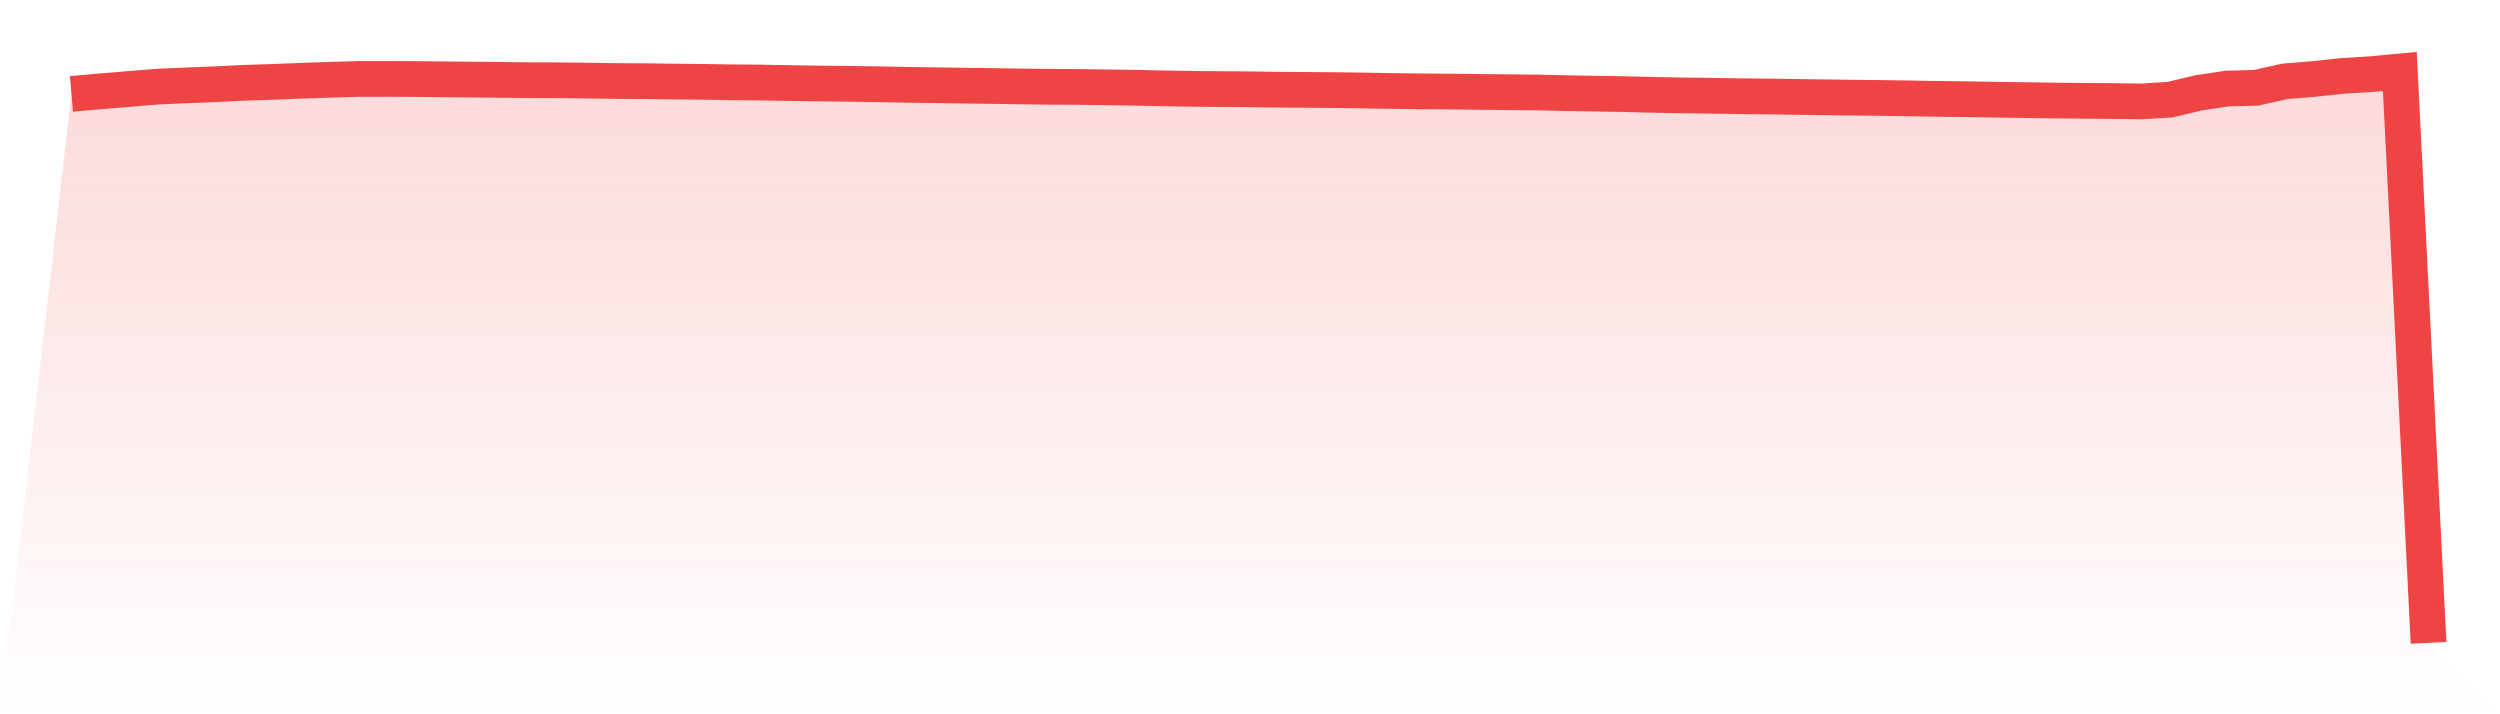
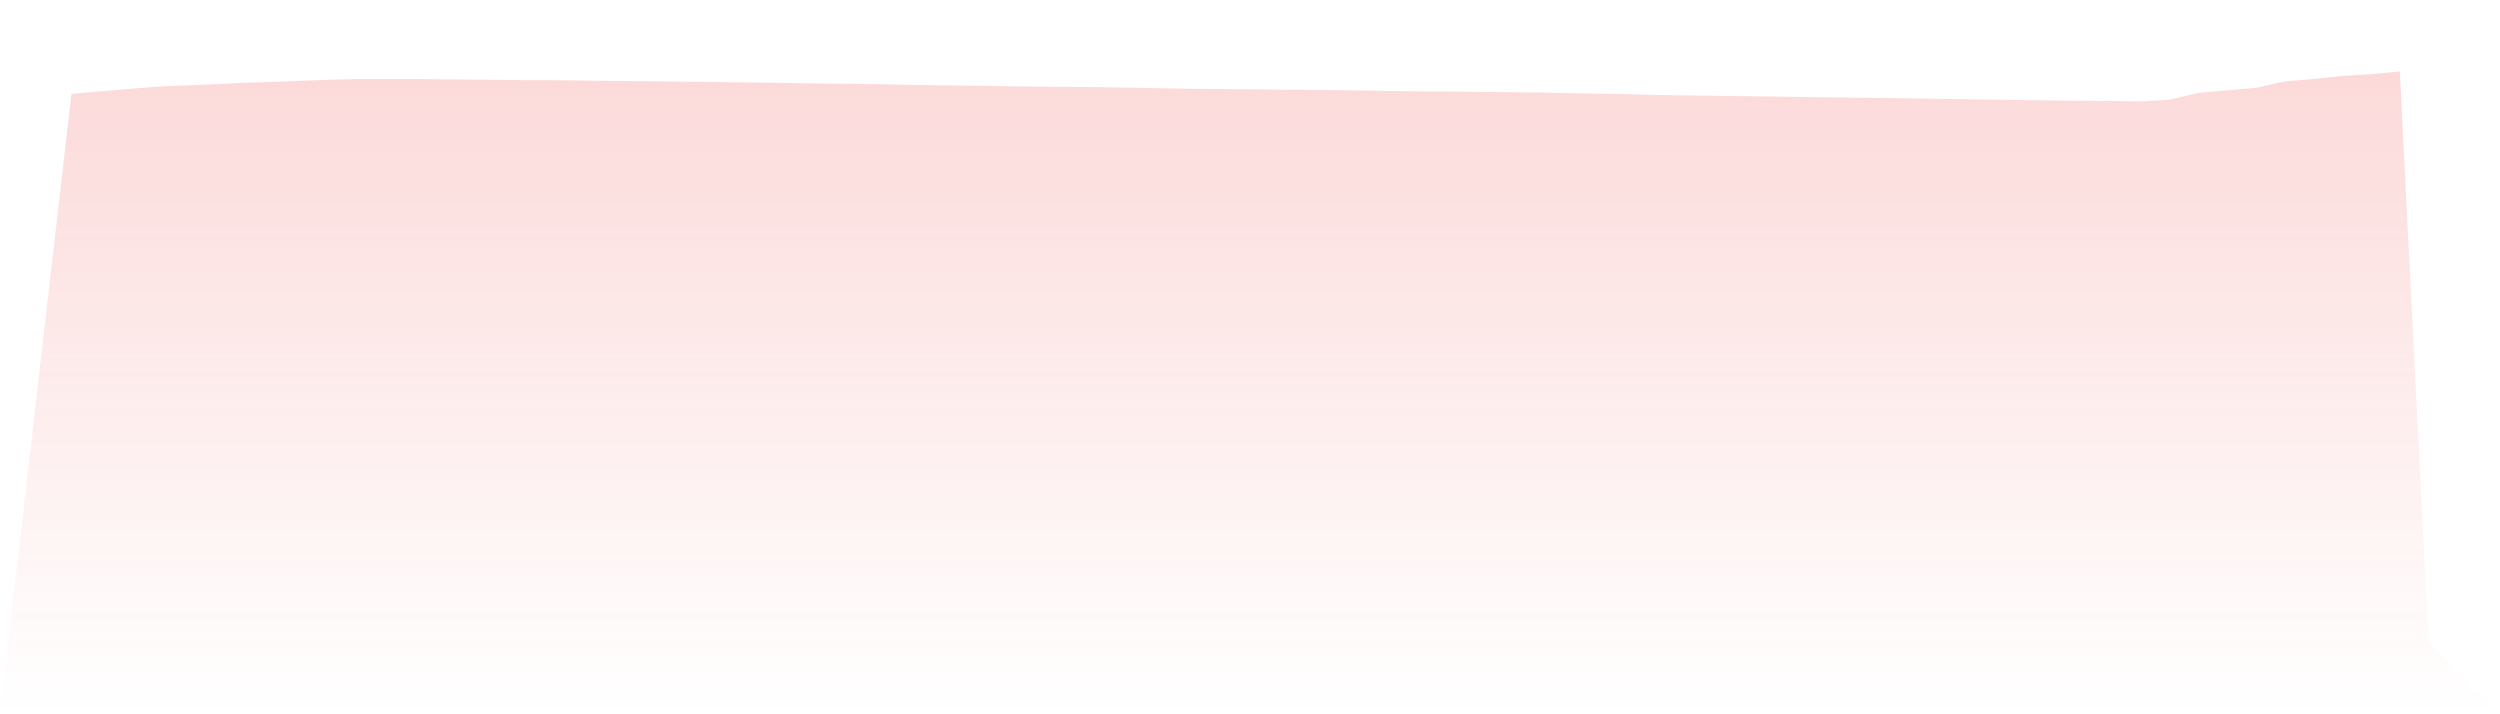
<svg xmlns="http://www.w3.org/2000/svg" viewBox="0 0 140 40">
  <defs>
    <linearGradient id="gradient" x1="0" x2="0" y1="0" y2="1">
      <stop offset="0%" stop-color="#ef4444" stop-opacity="0.2" />
      <stop offset="100%" stop-color="#ef4444" stop-opacity="0" />
    </linearGradient>
  </defs>
-   <path d="M4,5.257 L4,5.257 L5.61,5.116 L7.22,4.982 L8.829,4.851 L10.439,4.781 L12.049,4.716 L13.659,4.637 L15.268,4.586 L16.878,4.522 L18.488,4.467 L20.098,4.421 L21.707,4.419 L23.317,4.426 L24.927,4.443 L26.537,4.458 L28.146,4.475 L29.756,4.49 L31.366,4.494 L32.976,4.515 L34.585,4.537 L36.195,4.547 L37.805,4.568 L39.415,4.584 L41.024,4.61 L42.634,4.622 L44.244,4.653 L45.854,4.675 L47.463,4.694 L49.073,4.714 L50.683,4.747 L52.293,4.772 L53.902,4.795 L55.512,4.815 L57.122,4.84 L58.732,4.859 L60.341,4.868 L61.951,4.89 L63.561,4.914 L65.171,4.946 L66.78,4.975 L68.39,4.988 L70,5.001 L71.61,5.024 L73.22,5.034 L74.829,5.047 L76.439,5.069 L78.049,5.097 L79.659,5.117 L81.268,5.127 L82.878,5.148 L84.488,5.163 L86.098,5.179 L87.707,5.216 L89.317,5.243 L90.927,5.27 L92.537,5.31 L94.146,5.34 L95.756,5.361 L97.366,5.385 L98.976,5.401 L100.585,5.426 L102.195,5.448 L103.805,5.469 L105.415,5.486 L107.024,5.51 L108.634,5.538 L110.244,5.557 L111.854,5.586 L113.463,5.607 L115.073,5.63 L116.683,5.646 L118.293,5.658 L119.902,5.68 L121.512,5.583 L123.122,5.199 L124.732,4.957 L126.341,4.917 L127.951,4.556 L129.561,4.424 L131.171,4.25 L132.78,4.152 L134.39,4 L136,36 L140,40 L0,40 z" fill="url(#gradient)" />
-   <path d="M4,5.257 L4,5.257 L5.61,5.116 L7.22,4.982 L8.829,4.851 L10.439,4.781 L12.049,4.716 L13.659,4.637 L15.268,4.586 L16.878,4.522 L18.488,4.467 L20.098,4.421 L21.707,4.419 L23.317,4.426 L24.927,4.443 L26.537,4.458 L28.146,4.475 L29.756,4.49 L31.366,4.494 L32.976,4.515 L34.585,4.537 L36.195,4.547 L37.805,4.568 L39.415,4.584 L41.024,4.61 L42.634,4.622 L44.244,4.653 L45.854,4.675 L47.463,4.694 L49.073,4.714 L50.683,4.747 L52.293,4.772 L53.902,4.795 L55.512,4.815 L57.122,4.84 L58.732,4.859 L60.341,4.868 L61.951,4.89 L63.561,4.914 L65.171,4.946 L66.78,4.975 L68.39,4.988 L70,5.001 L71.61,5.024 L73.22,5.034 L74.829,5.047 L76.439,5.069 L78.049,5.097 L79.659,5.117 L81.268,5.127 L82.878,5.148 L84.488,5.163 L86.098,5.179 L87.707,5.216 L89.317,5.243 L90.927,5.27 L92.537,5.31 L94.146,5.34 L95.756,5.361 L97.366,5.385 L98.976,5.401 L100.585,5.426 L102.195,5.448 L103.805,5.469 L105.415,5.486 L107.024,5.51 L108.634,5.538 L110.244,5.557 L111.854,5.586 L113.463,5.607 L115.073,5.63 L116.683,5.646 L118.293,5.658 L119.902,5.68 L121.512,5.583 L123.122,5.199 L124.732,4.957 L126.341,4.917 L127.951,4.556 L129.561,4.424 L131.171,4.25 L132.78,4.152 L134.39,4 L136,36" fill="none" stroke="#ef4444" stroke-width="2" />
+   <path d="M4,5.257 L4,5.257 L5.61,5.116 L7.22,4.982 L8.829,4.851 L10.439,4.781 L12.049,4.716 L13.659,4.637 L15.268,4.586 L16.878,4.522 L18.488,4.467 L20.098,4.421 L21.707,4.419 L23.317,4.426 L24.927,4.443 L26.537,4.458 L28.146,4.475 L29.756,4.49 L31.366,4.494 L32.976,4.515 L34.585,4.537 L36.195,4.547 L37.805,4.568 L39.415,4.584 L41.024,4.61 L42.634,4.622 L44.244,4.653 L45.854,4.675 L47.463,4.694 L49.073,4.714 L50.683,4.747 L52.293,4.772 L53.902,4.795 L55.512,4.815 L57.122,4.84 L58.732,4.859 L60.341,4.868 L61.951,4.89 L63.561,4.914 L65.171,4.946 L66.78,4.975 L68.39,4.988 L70,5.001 L71.61,5.024 L73.22,5.034 L74.829,5.047 L76.439,5.069 L78.049,5.097 L79.659,5.117 L81.268,5.127 L82.878,5.148 L84.488,5.163 L86.098,5.179 L87.707,5.216 L89.317,5.243 L90.927,5.27 L92.537,5.31 L94.146,5.34 L95.756,5.361 L97.366,5.385 L98.976,5.401 L100.585,5.426 L102.195,5.448 L103.805,5.469 L105.415,5.486 L107.024,5.51 L108.634,5.538 L110.244,5.557 L111.854,5.586 L113.463,5.607 L115.073,5.63 L116.683,5.646 L118.293,5.658 L119.902,5.68 L121.512,5.583 L123.122,5.199 L126.341,4.917 L127.951,4.556 L129.561,4.424 L131.171,4.25 L132.78,4.152 L134.39,4 L136,36 L140,40 L0,40 z" fill="url(#gradient)" />
</svg>